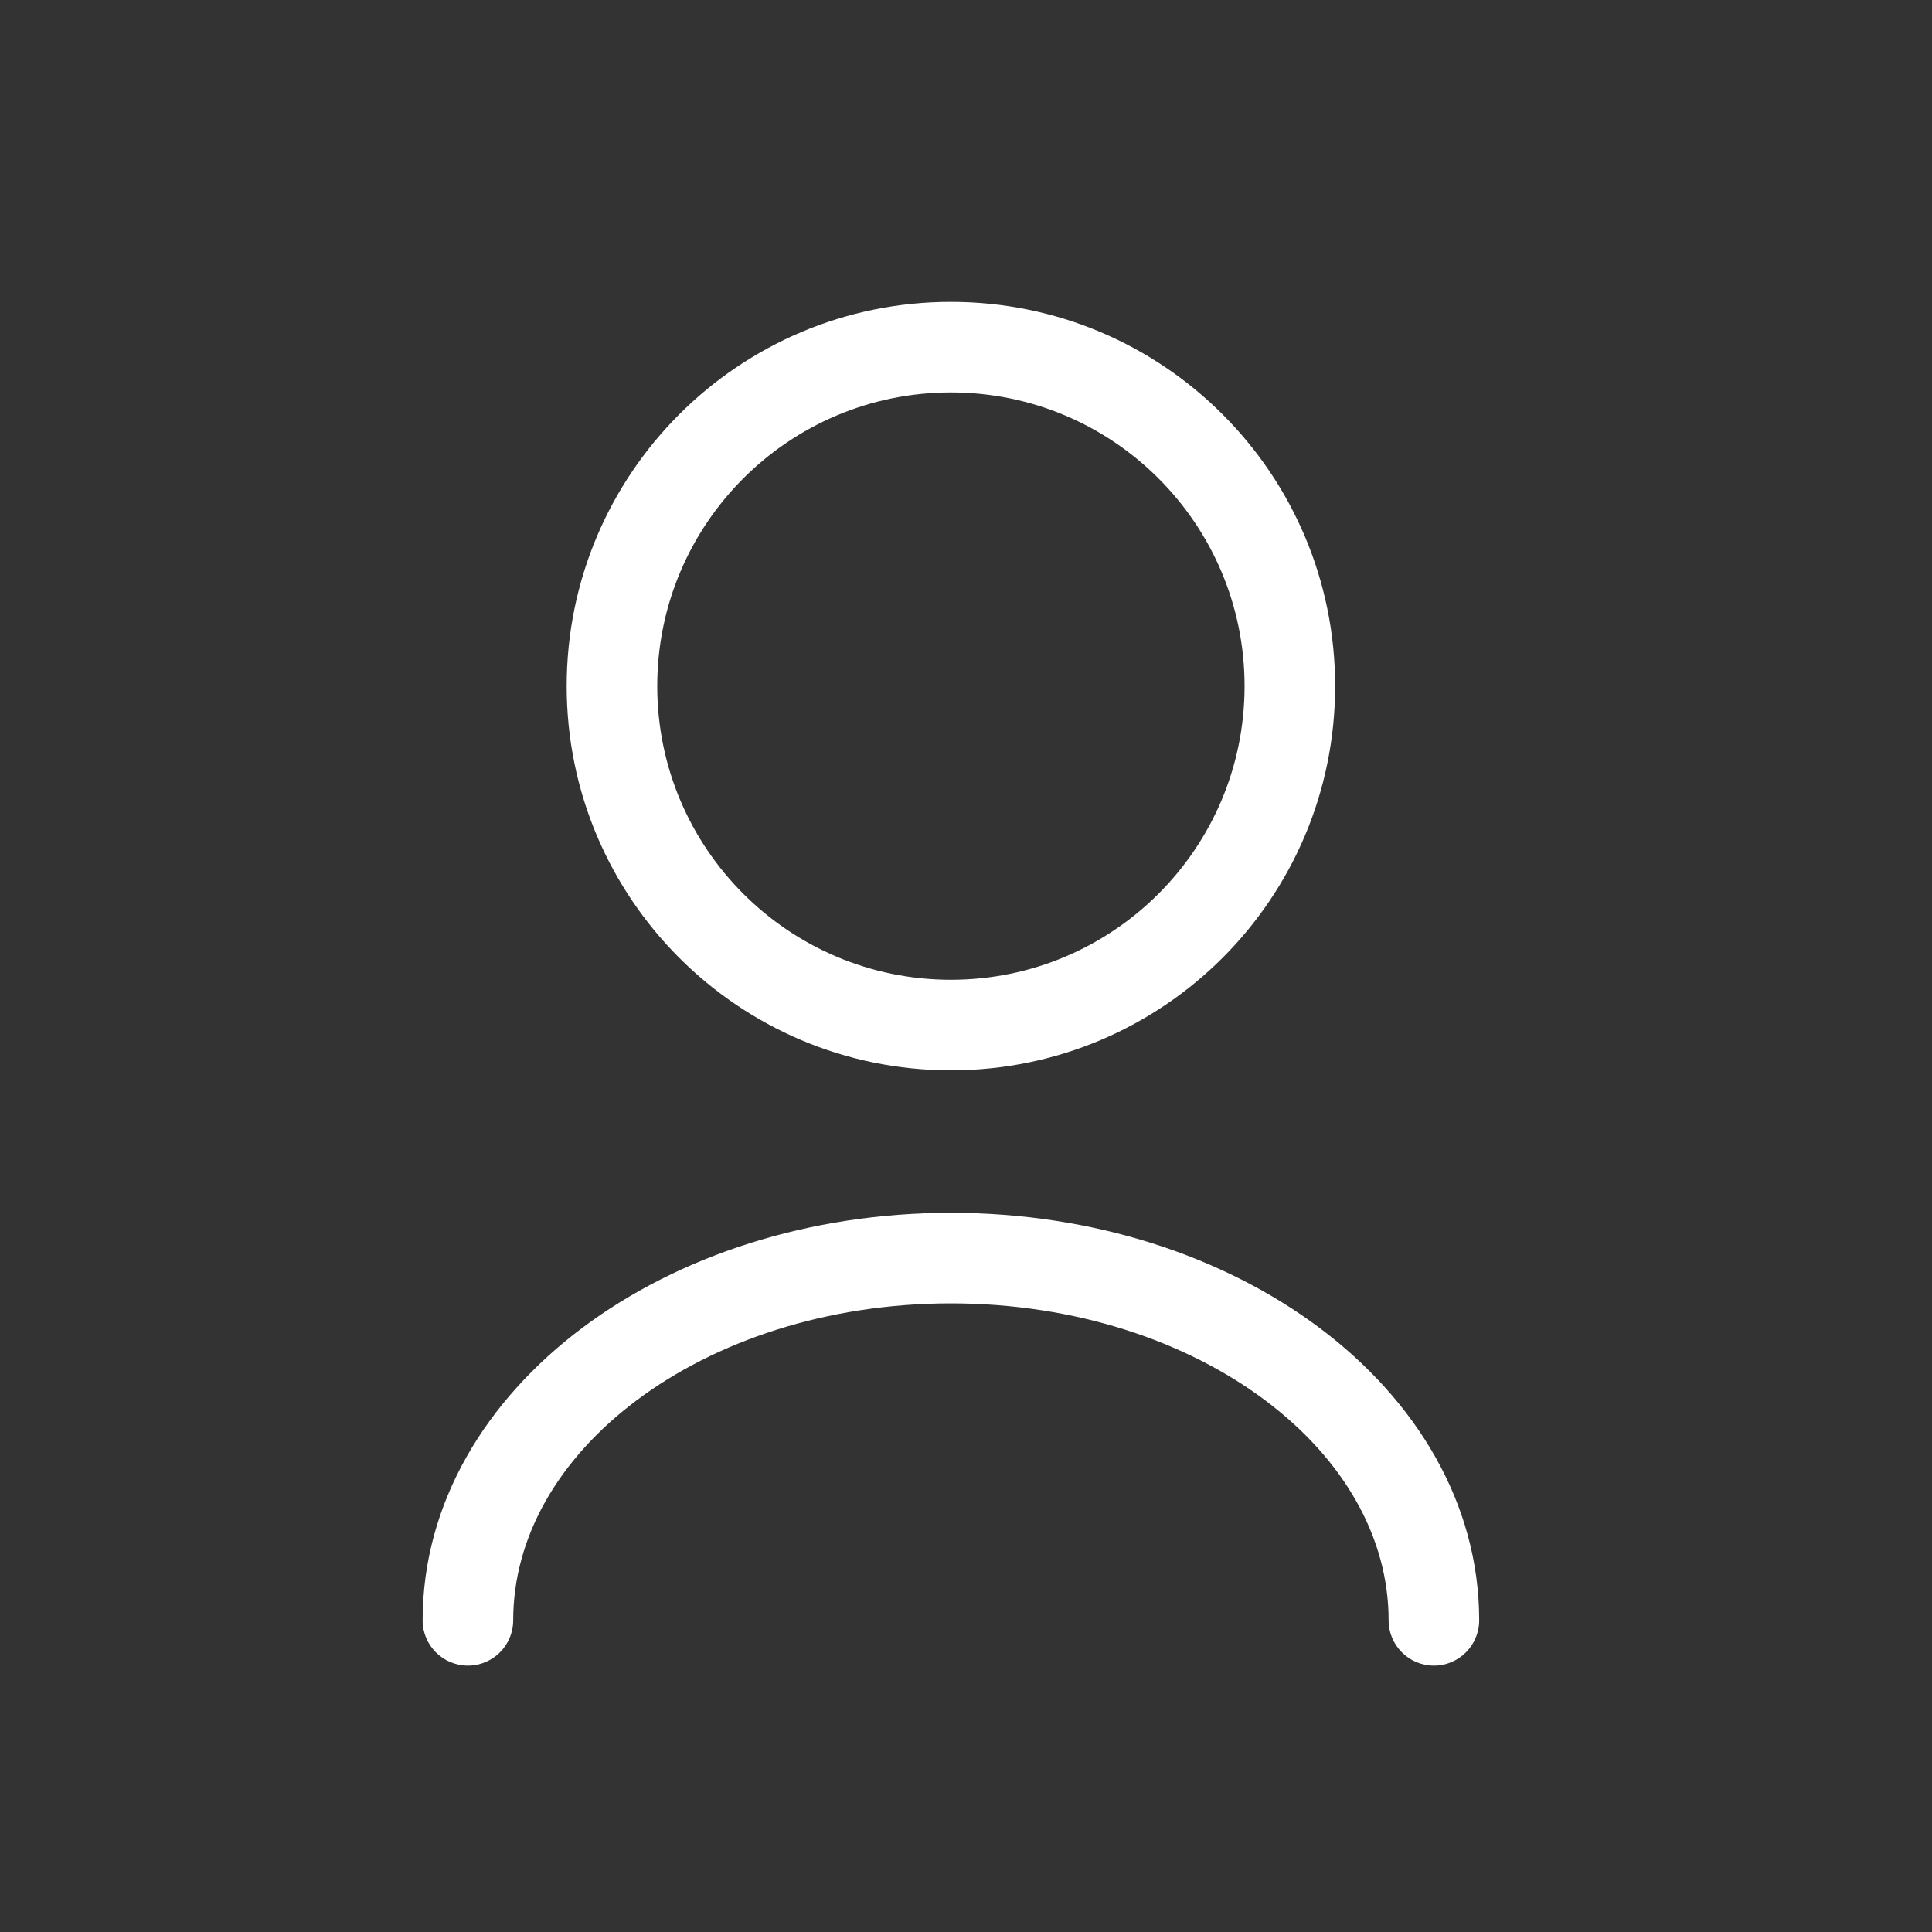
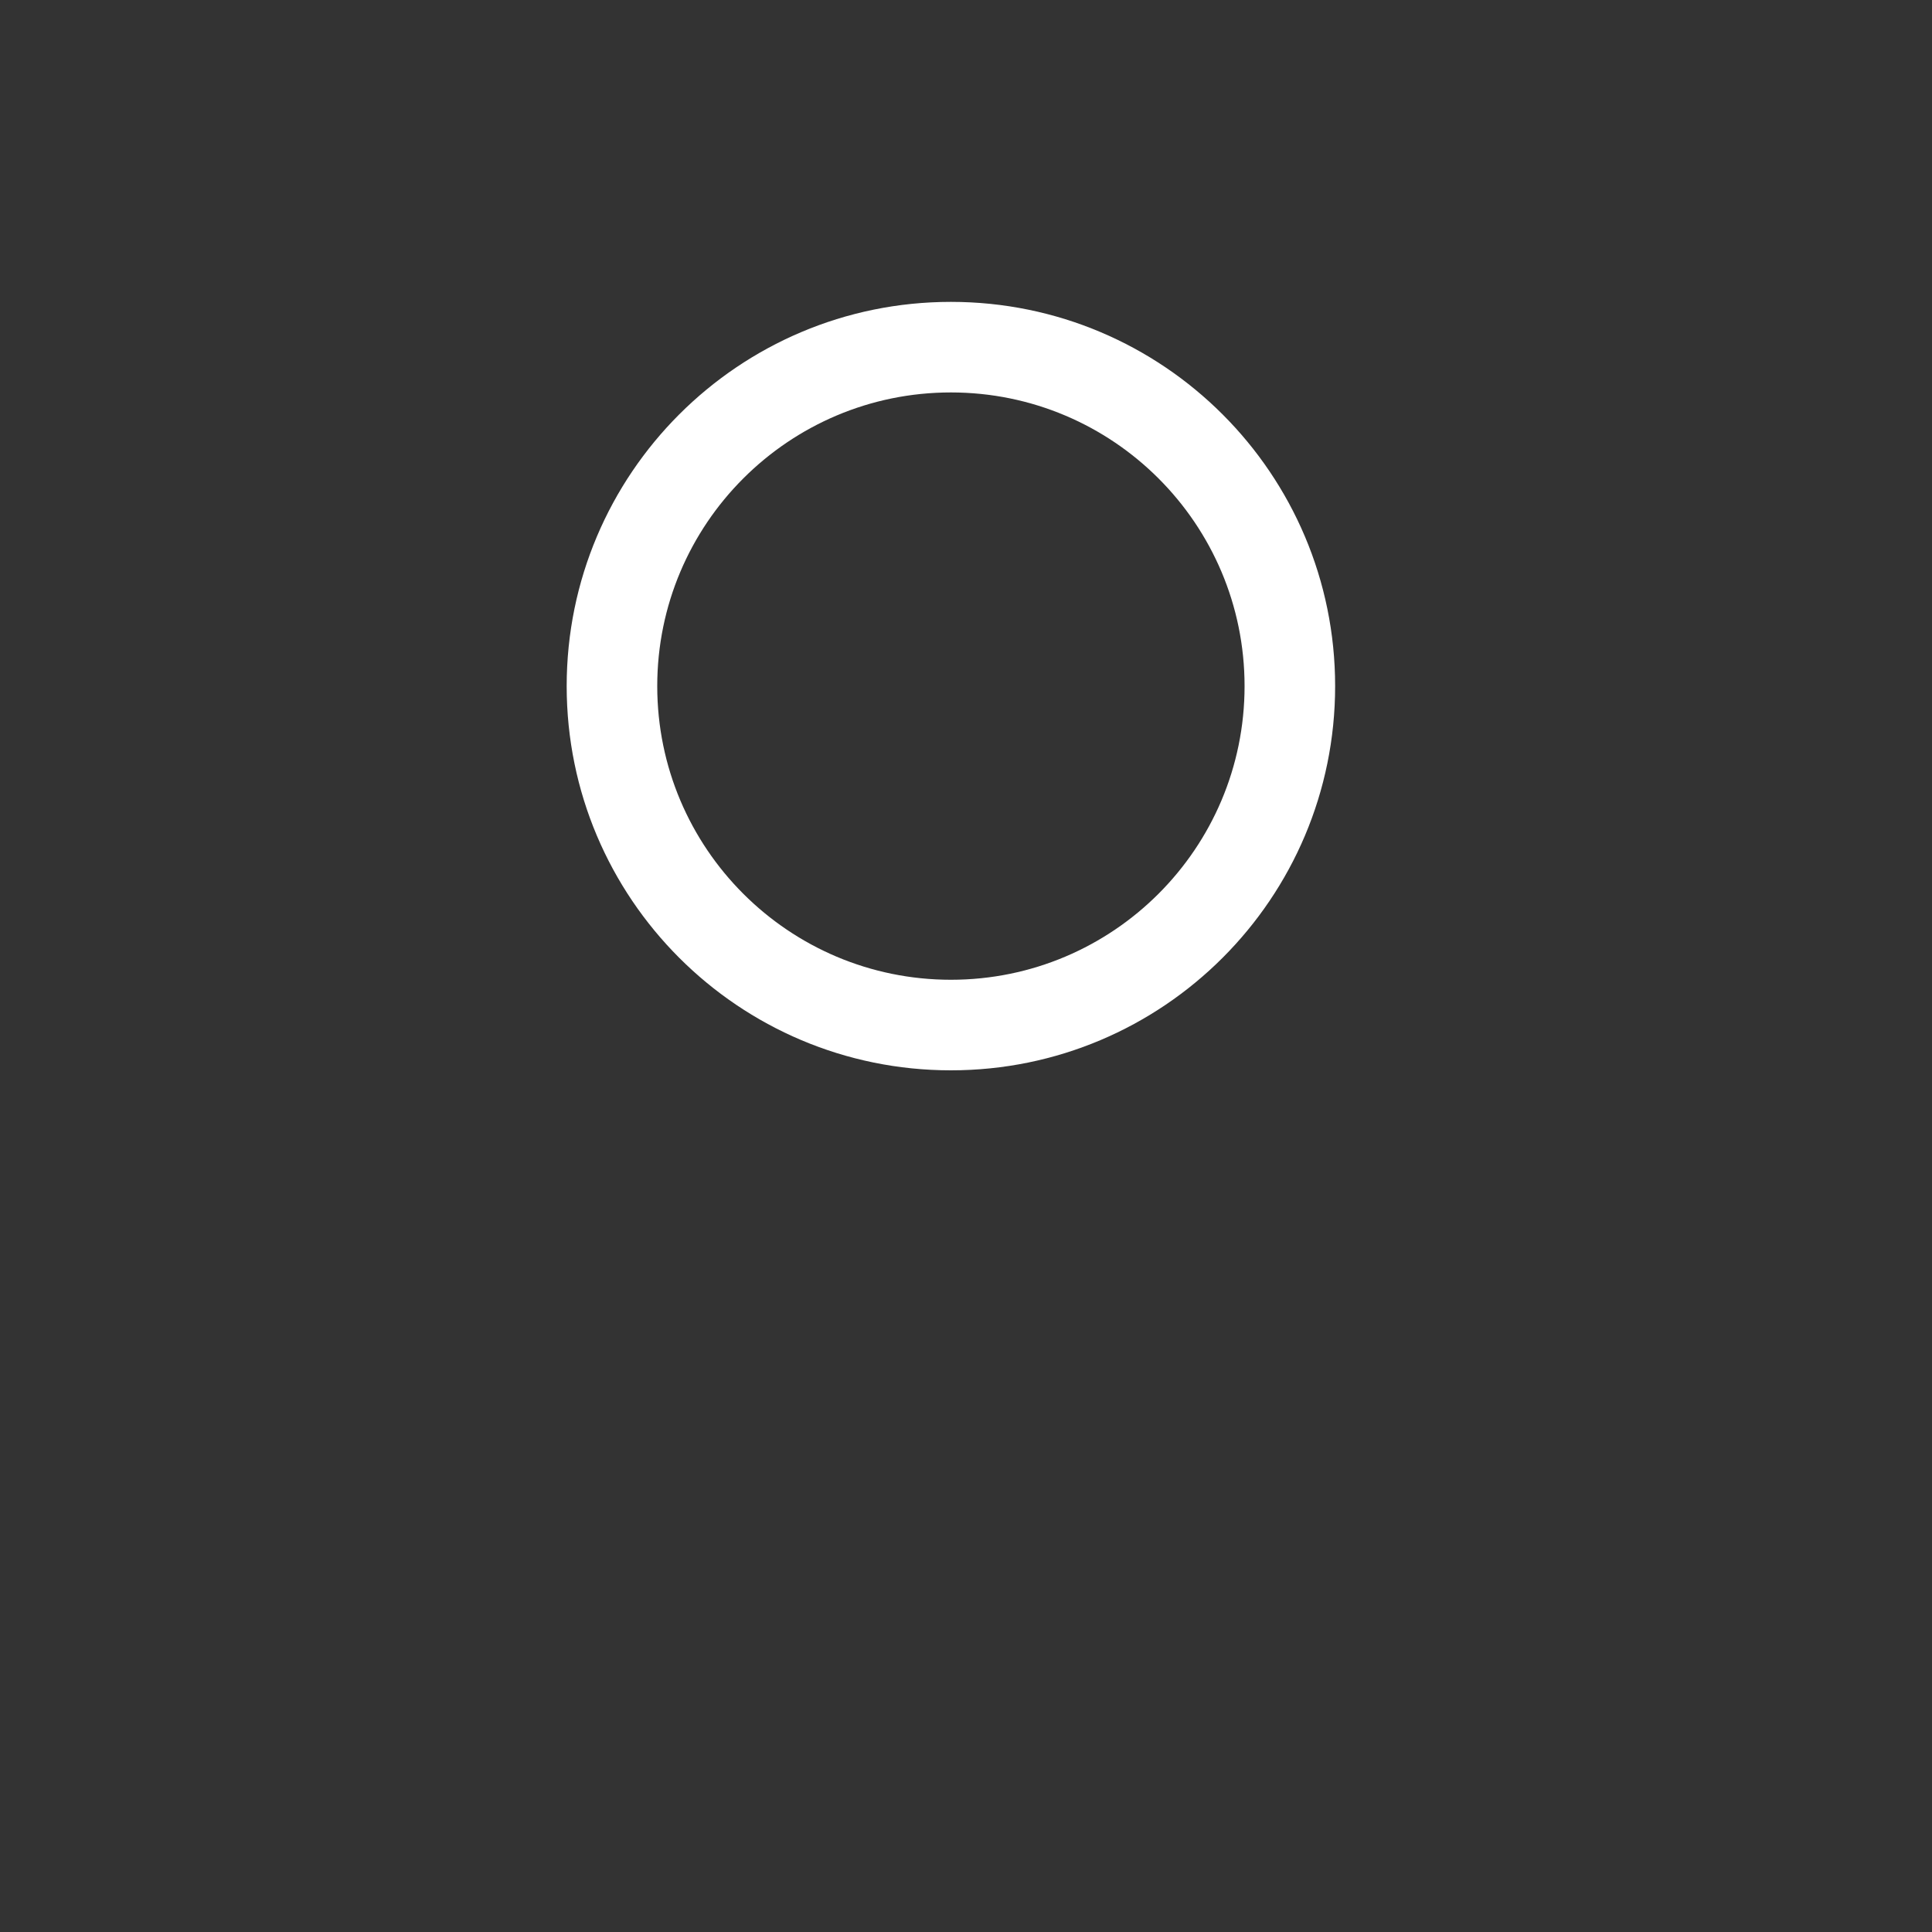
<svg xmlns="http://www.w3.org/2000/svg" width="32" height="32" viewBox="0 0 32 32" fill="none">
  <rect x="0" y="0" width="32" height="32" fill="#333333" stroke="none" />
  <path fill-rule="evenodd" clip-rule="evenodd" d="M15.75 6.5C13.064 6.5 10.886 8.678 10.886 11.364C10.886 14.05 13.064 16.228 15.75 16.228C18.436 16.228 20.614 14.05 20.614 11.364C20.614 8.678 18.436 6.5 15.75 6.5ZM9.386 11.364C9.386 7.849 12.235 5 15.75 5C19.265 5 22.114 7.849 22.114 11.364C22.114 14.879 19.265 17.728 15.75 17.728C12.235 17.728 9.386 14.879 9.386 11.364Z" fill="white" />
-   <path fill-rule="evenodd" clip-rule="evenodd" d="M10.543 23.195C9.238 24.174 8.5 25.47 8.5 26.838C8.5 27.252 8.164 27.588 7.75 27.588C7.336 27.588 7 27.252 7 26.838C7 24.892 8.053 23.187 9.643 21.995C11.233 20.803 13.394 20.088 15.75 20.088C18.106 20.088 20.267 20.803 21.857 21.995C23.447 23.187 24.5 24.892 24.5 26.838C24.5 27.252 24.164 27.588 23.75 27.588C23.336 27.588 23 27.252 23 26.838C23 25.47 22.262 24.174 20.957 23.195C19.651 22.216 17.813 21.588 15.75 21.588C13.687 21.588 11.849 22.216 10.543 23.195Z" fill="white" />
</svg>